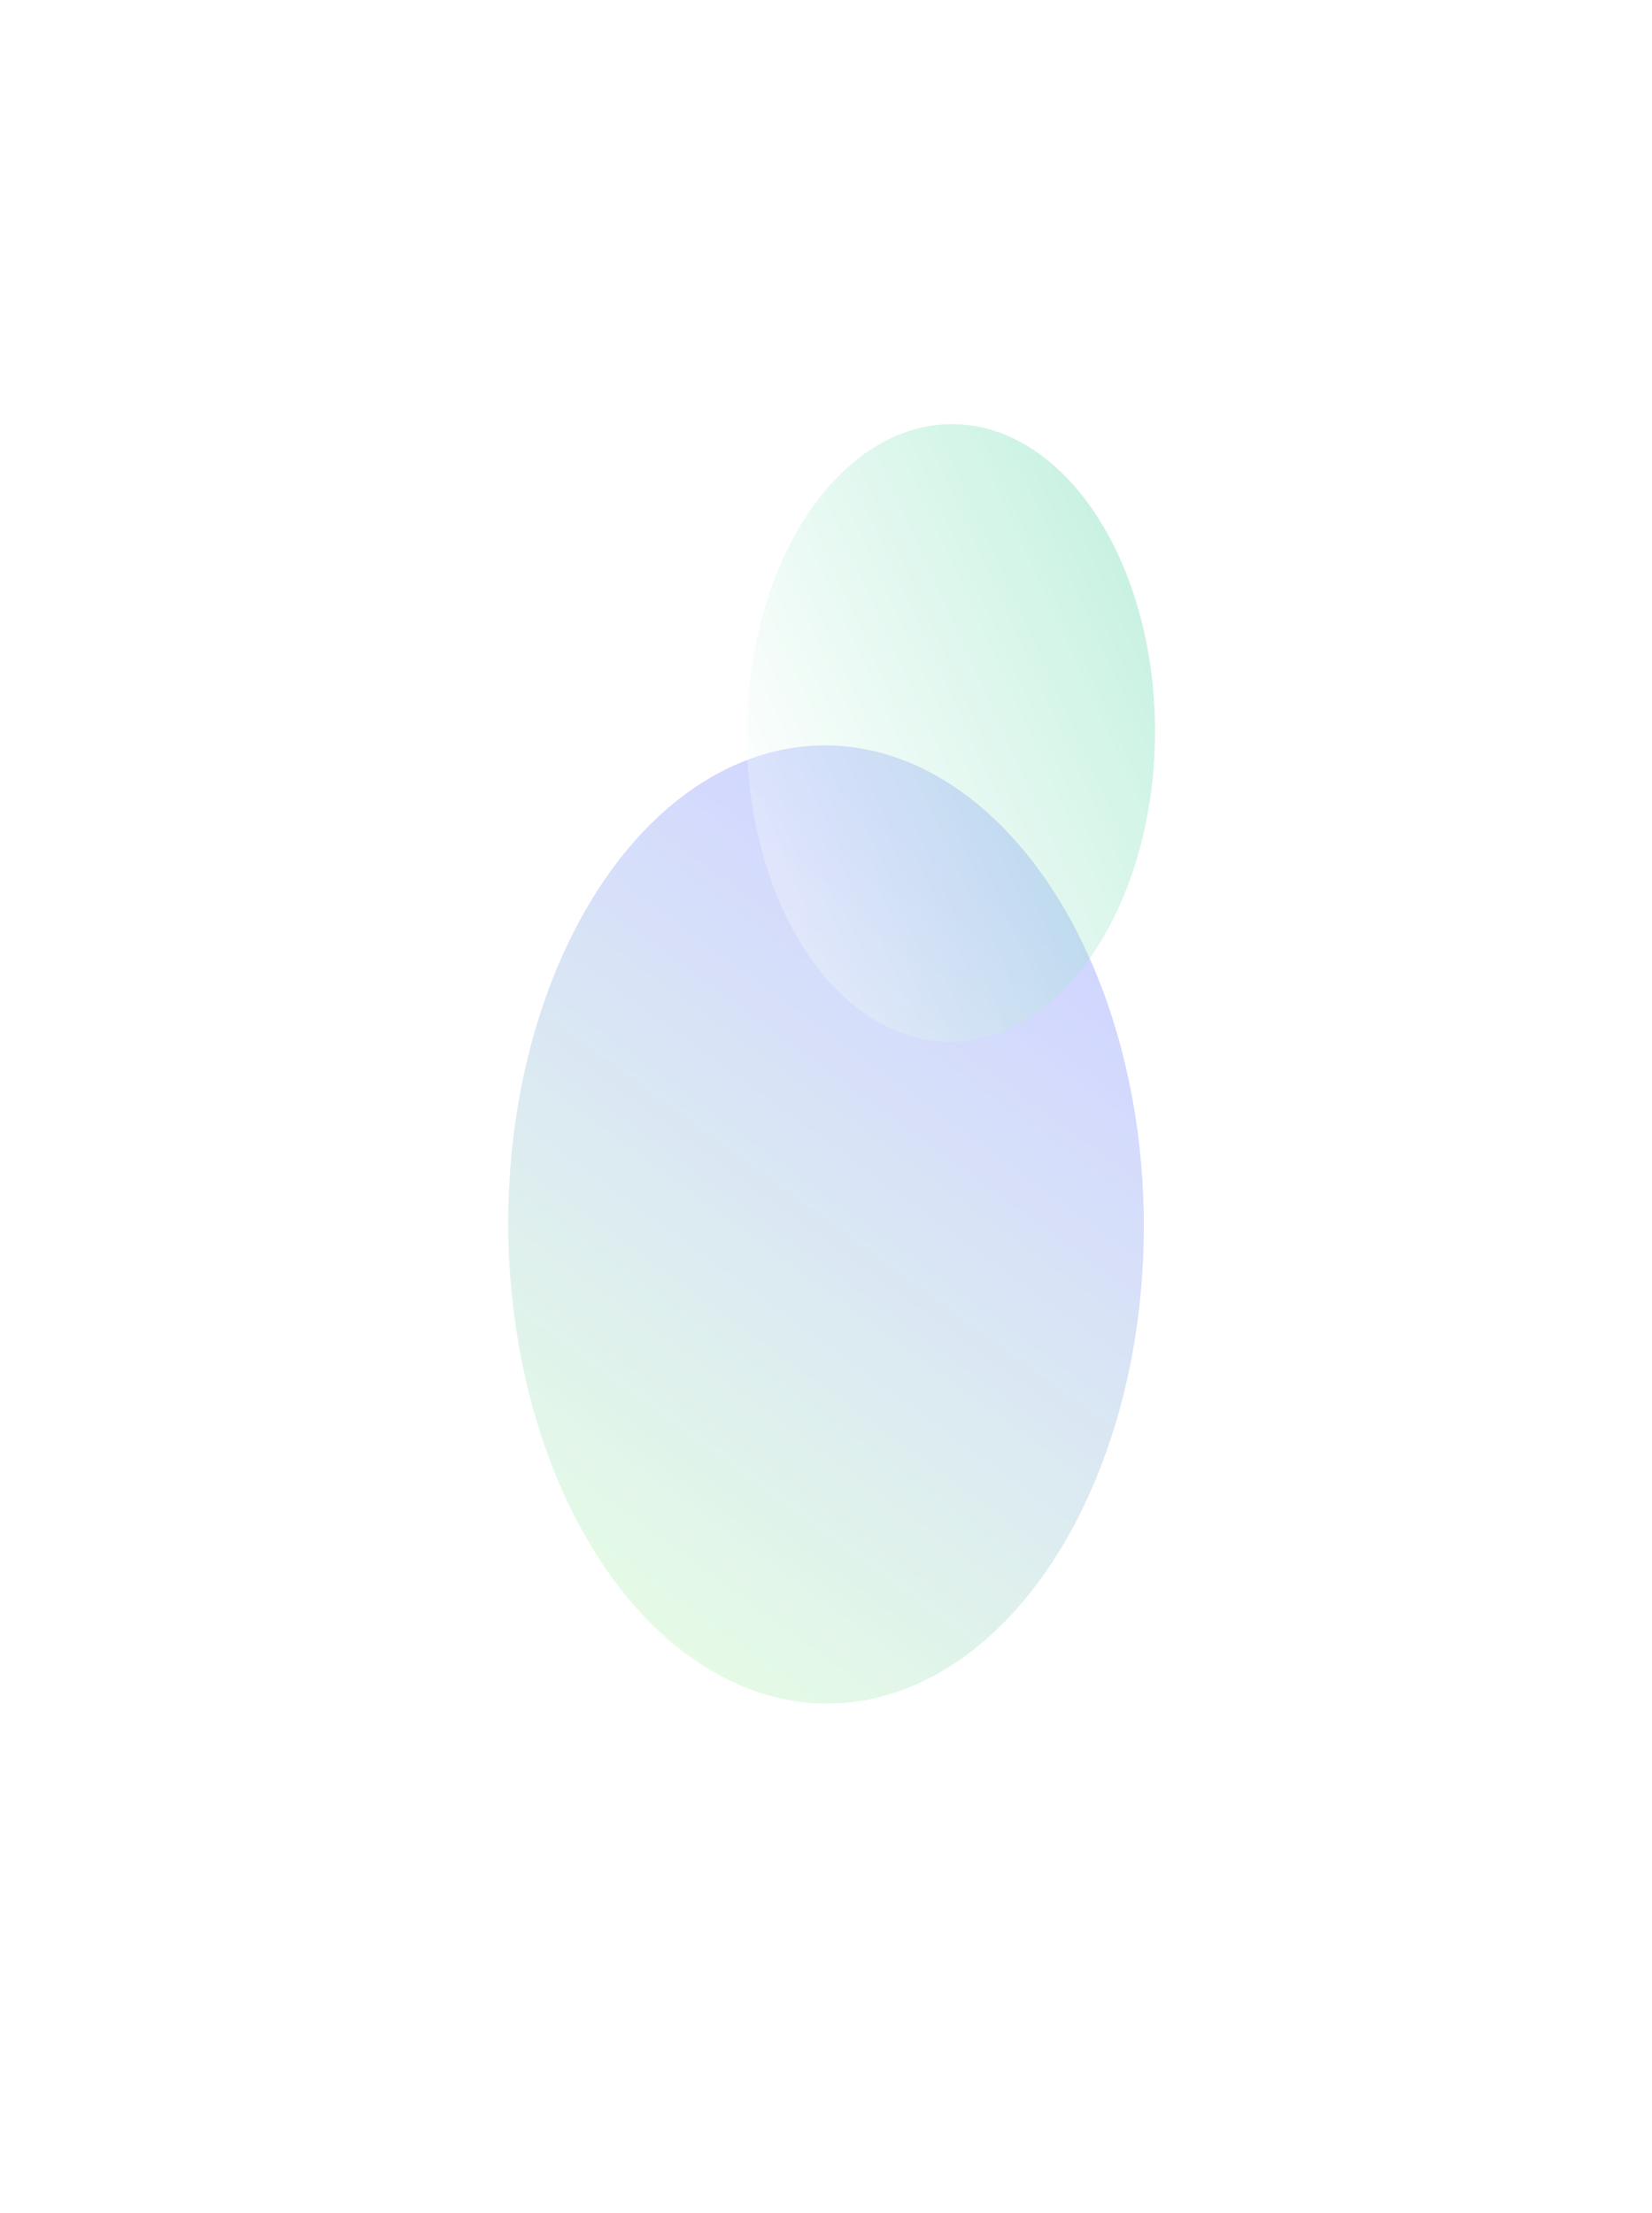
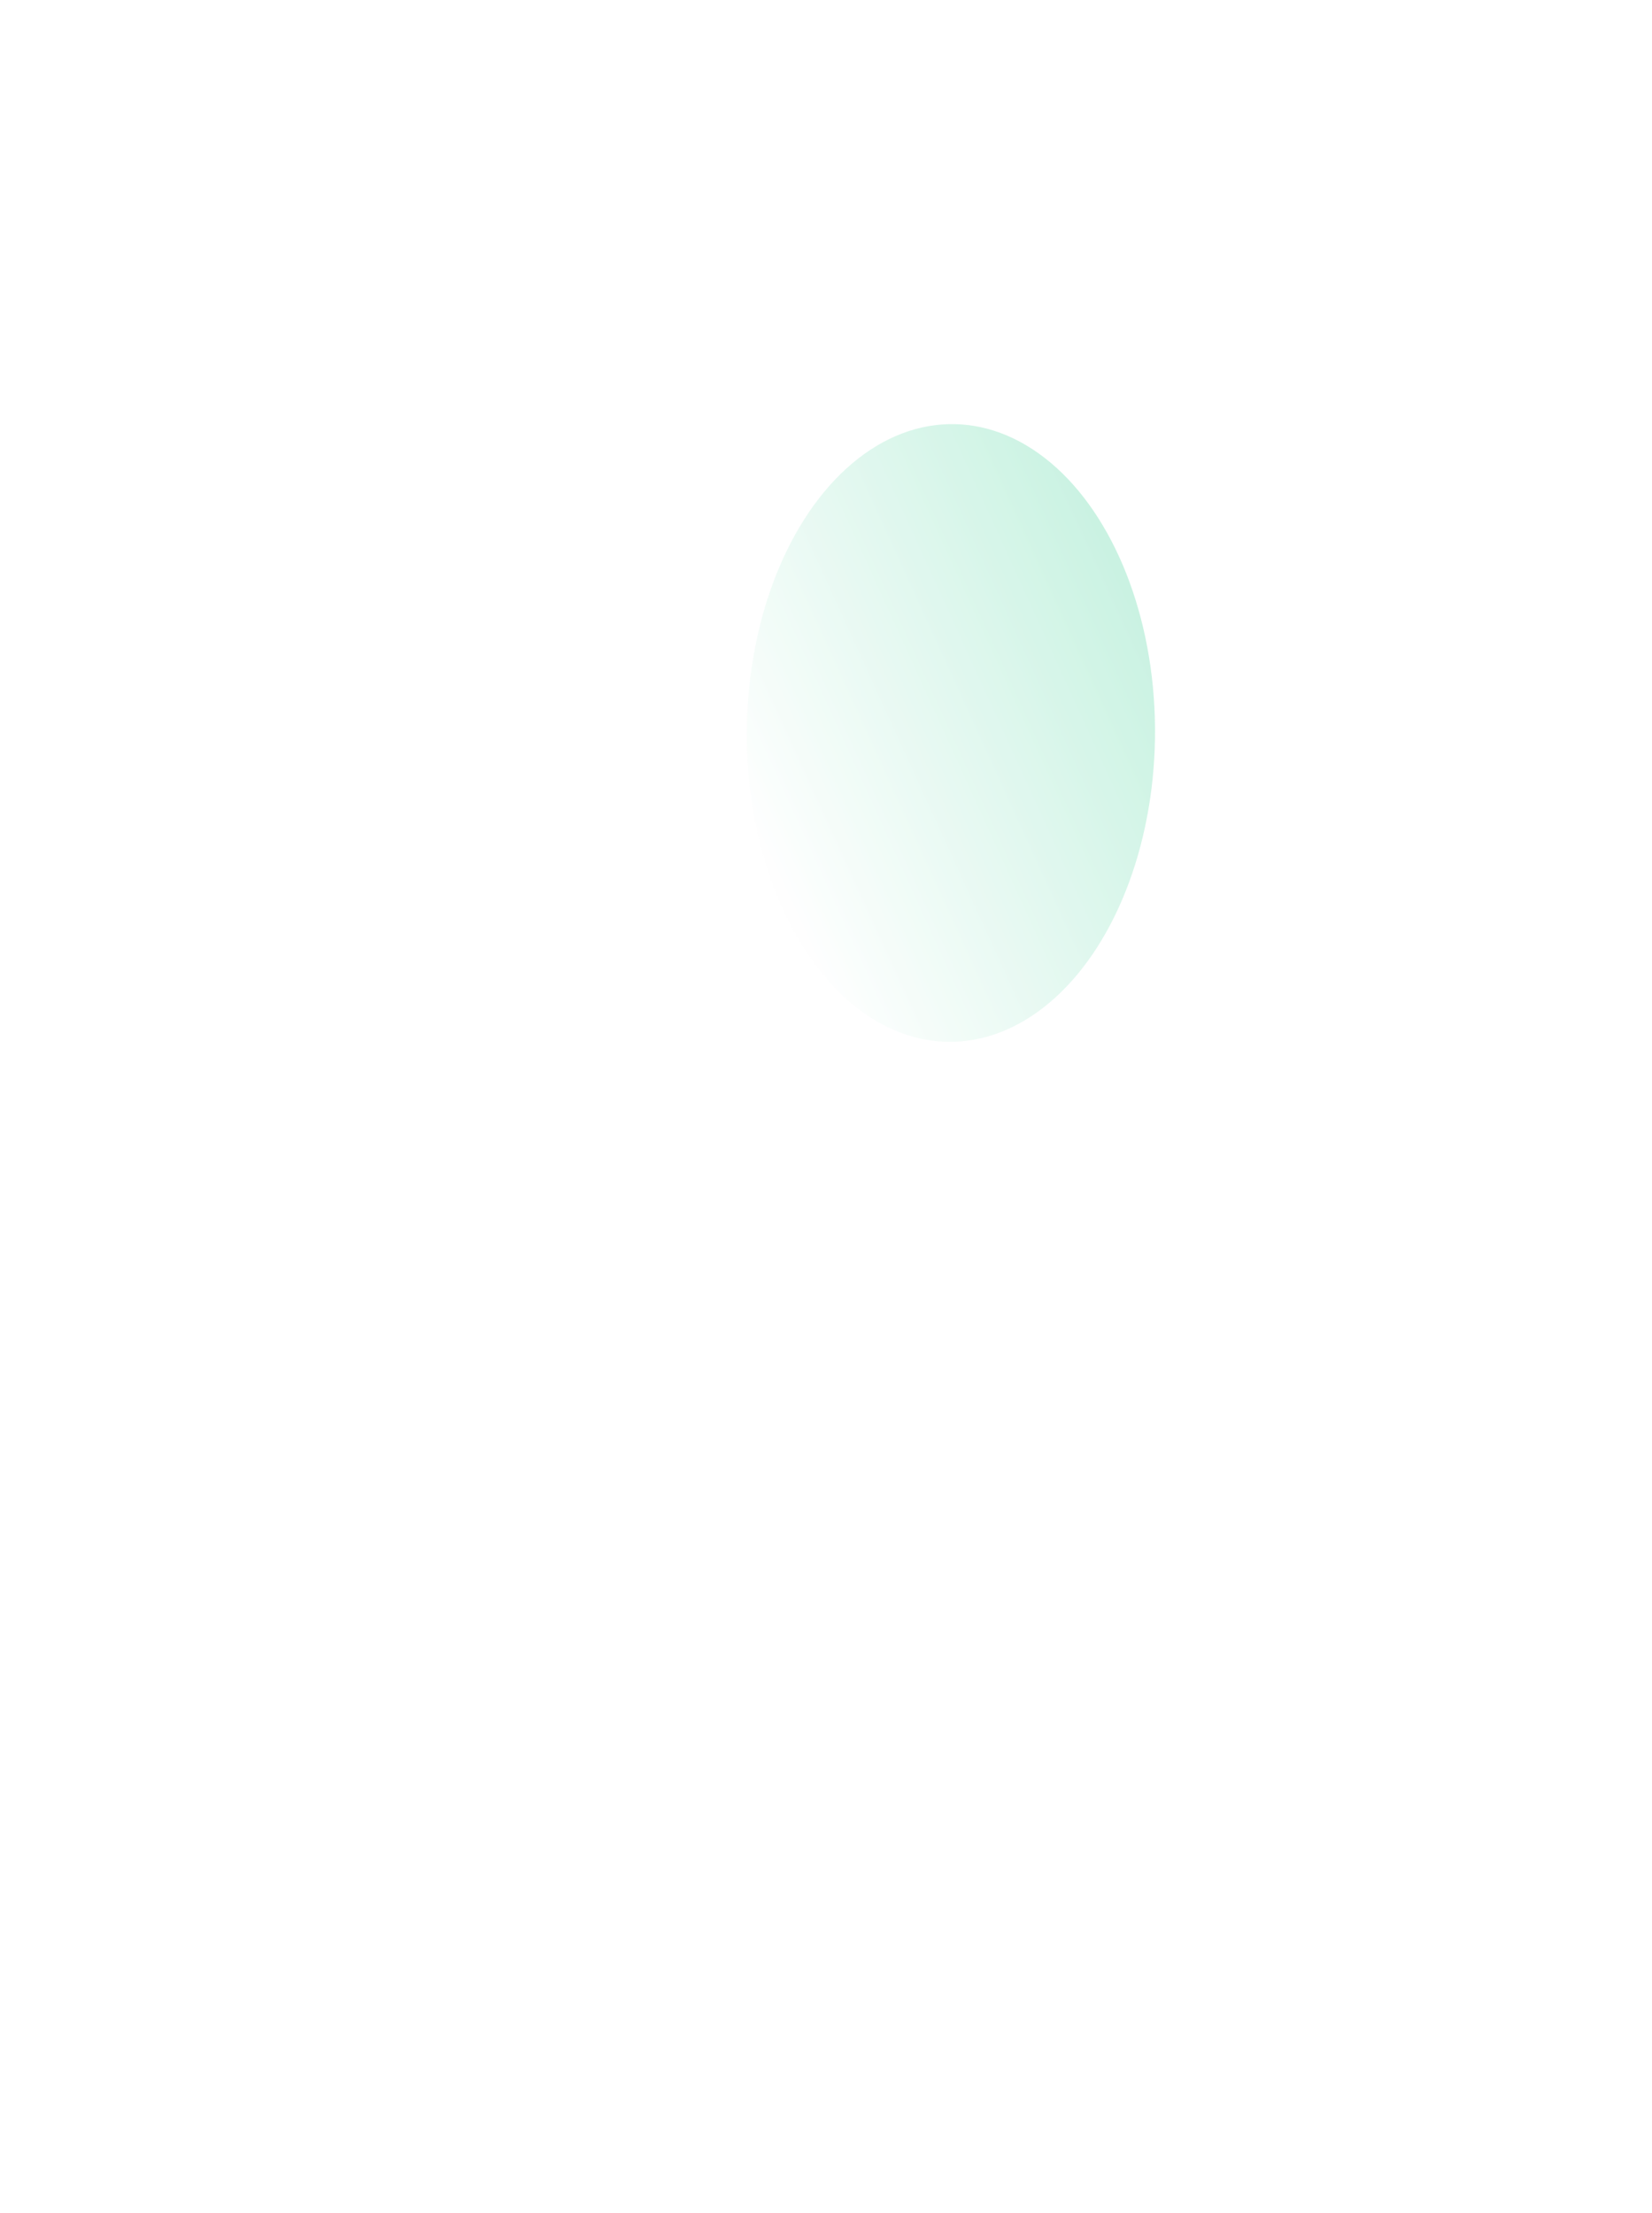
<svg xmlns="http://www.w3.org/2000/svg" width="976" height="1307" viewBox="0 0 976 1307" fill="none">
  <g opacity="0.7">
    <g opacity="0.3" filter="url(#filter0_f_2027_1117)">
-       <ellipse cx="279.761" cy="192.566" rx="279.761" ry="192.566" transform="matrix(0.132 -0.991 0.956 0.294 267 943.852)" fill="url(#paint0_linear_2027_1117)" />
-     </g>
+       </g>
    <g filter="url(#filter1_f_2027_1117)">
      <ellipse cx="164.607" cy="144.013" rx="164.607" ry="144.013" transform="matrix(0.415 0.91 -0.69 0.723 592.859 179)" fill="url(#paint1_linear_2027_1117)" fill-opacity="0.3" />
    </g>
  </g>
  <defs>
    <filter id="filter0_f_2027_1117" x="0.332" y="140.067" width="975.598" height="1166.13" filterUnits="userSpaceOnUse" color-interpolation-filters="sRGB">
      <feFlood flood-opacity="0" result="BackgroundImageFix" />
      <feBlend mode="normal" in="SourceGraphic" in2="BackgroundImageFix" result="shape" />
      <feGaussianBlur stdDeviation="150" result="effect1_foregroundBlur_2027_1117" />
    </filter>
    <filter id="filter1_f_2027_1117" x="191.07" y="0.497" width="741.227" height="864.945" filterUnits="userSpaceOnUse" color-interpolation-filters="sRGB">
      <feFlood flood-opacity="0" result="BackgroundImageFix" />
      <feBlend mode="normal" in="SourceGraphic" in2="BackgroundImageFix" result="shape" />
      <feGaussianBlur stdDeviation="125" result="effect1_foregroundBlur_2027_1117" />
    </filter>
    <linearGradient id="paint0_linear_2027_1117" x1="0" y1="0" x2="617.556" y2="227.813" gradientUnits="userSpaceOnUse">
      <stop stop-color="#8AFF75" />
      <stop offset="0.844" stop-color="#2339FF" />
    </linearGradient>
    <linearGradient id="paint1_linear_2027_1117" x1="164.607" y1="0" x2="164.607" y2="288.027" gradientUnits="userSpaceOnUse">
      <stop stop-color="#02C376" />
      <stop offset="1" stop-color="white" />
    </linearGradient>
  </defs>
</svg>